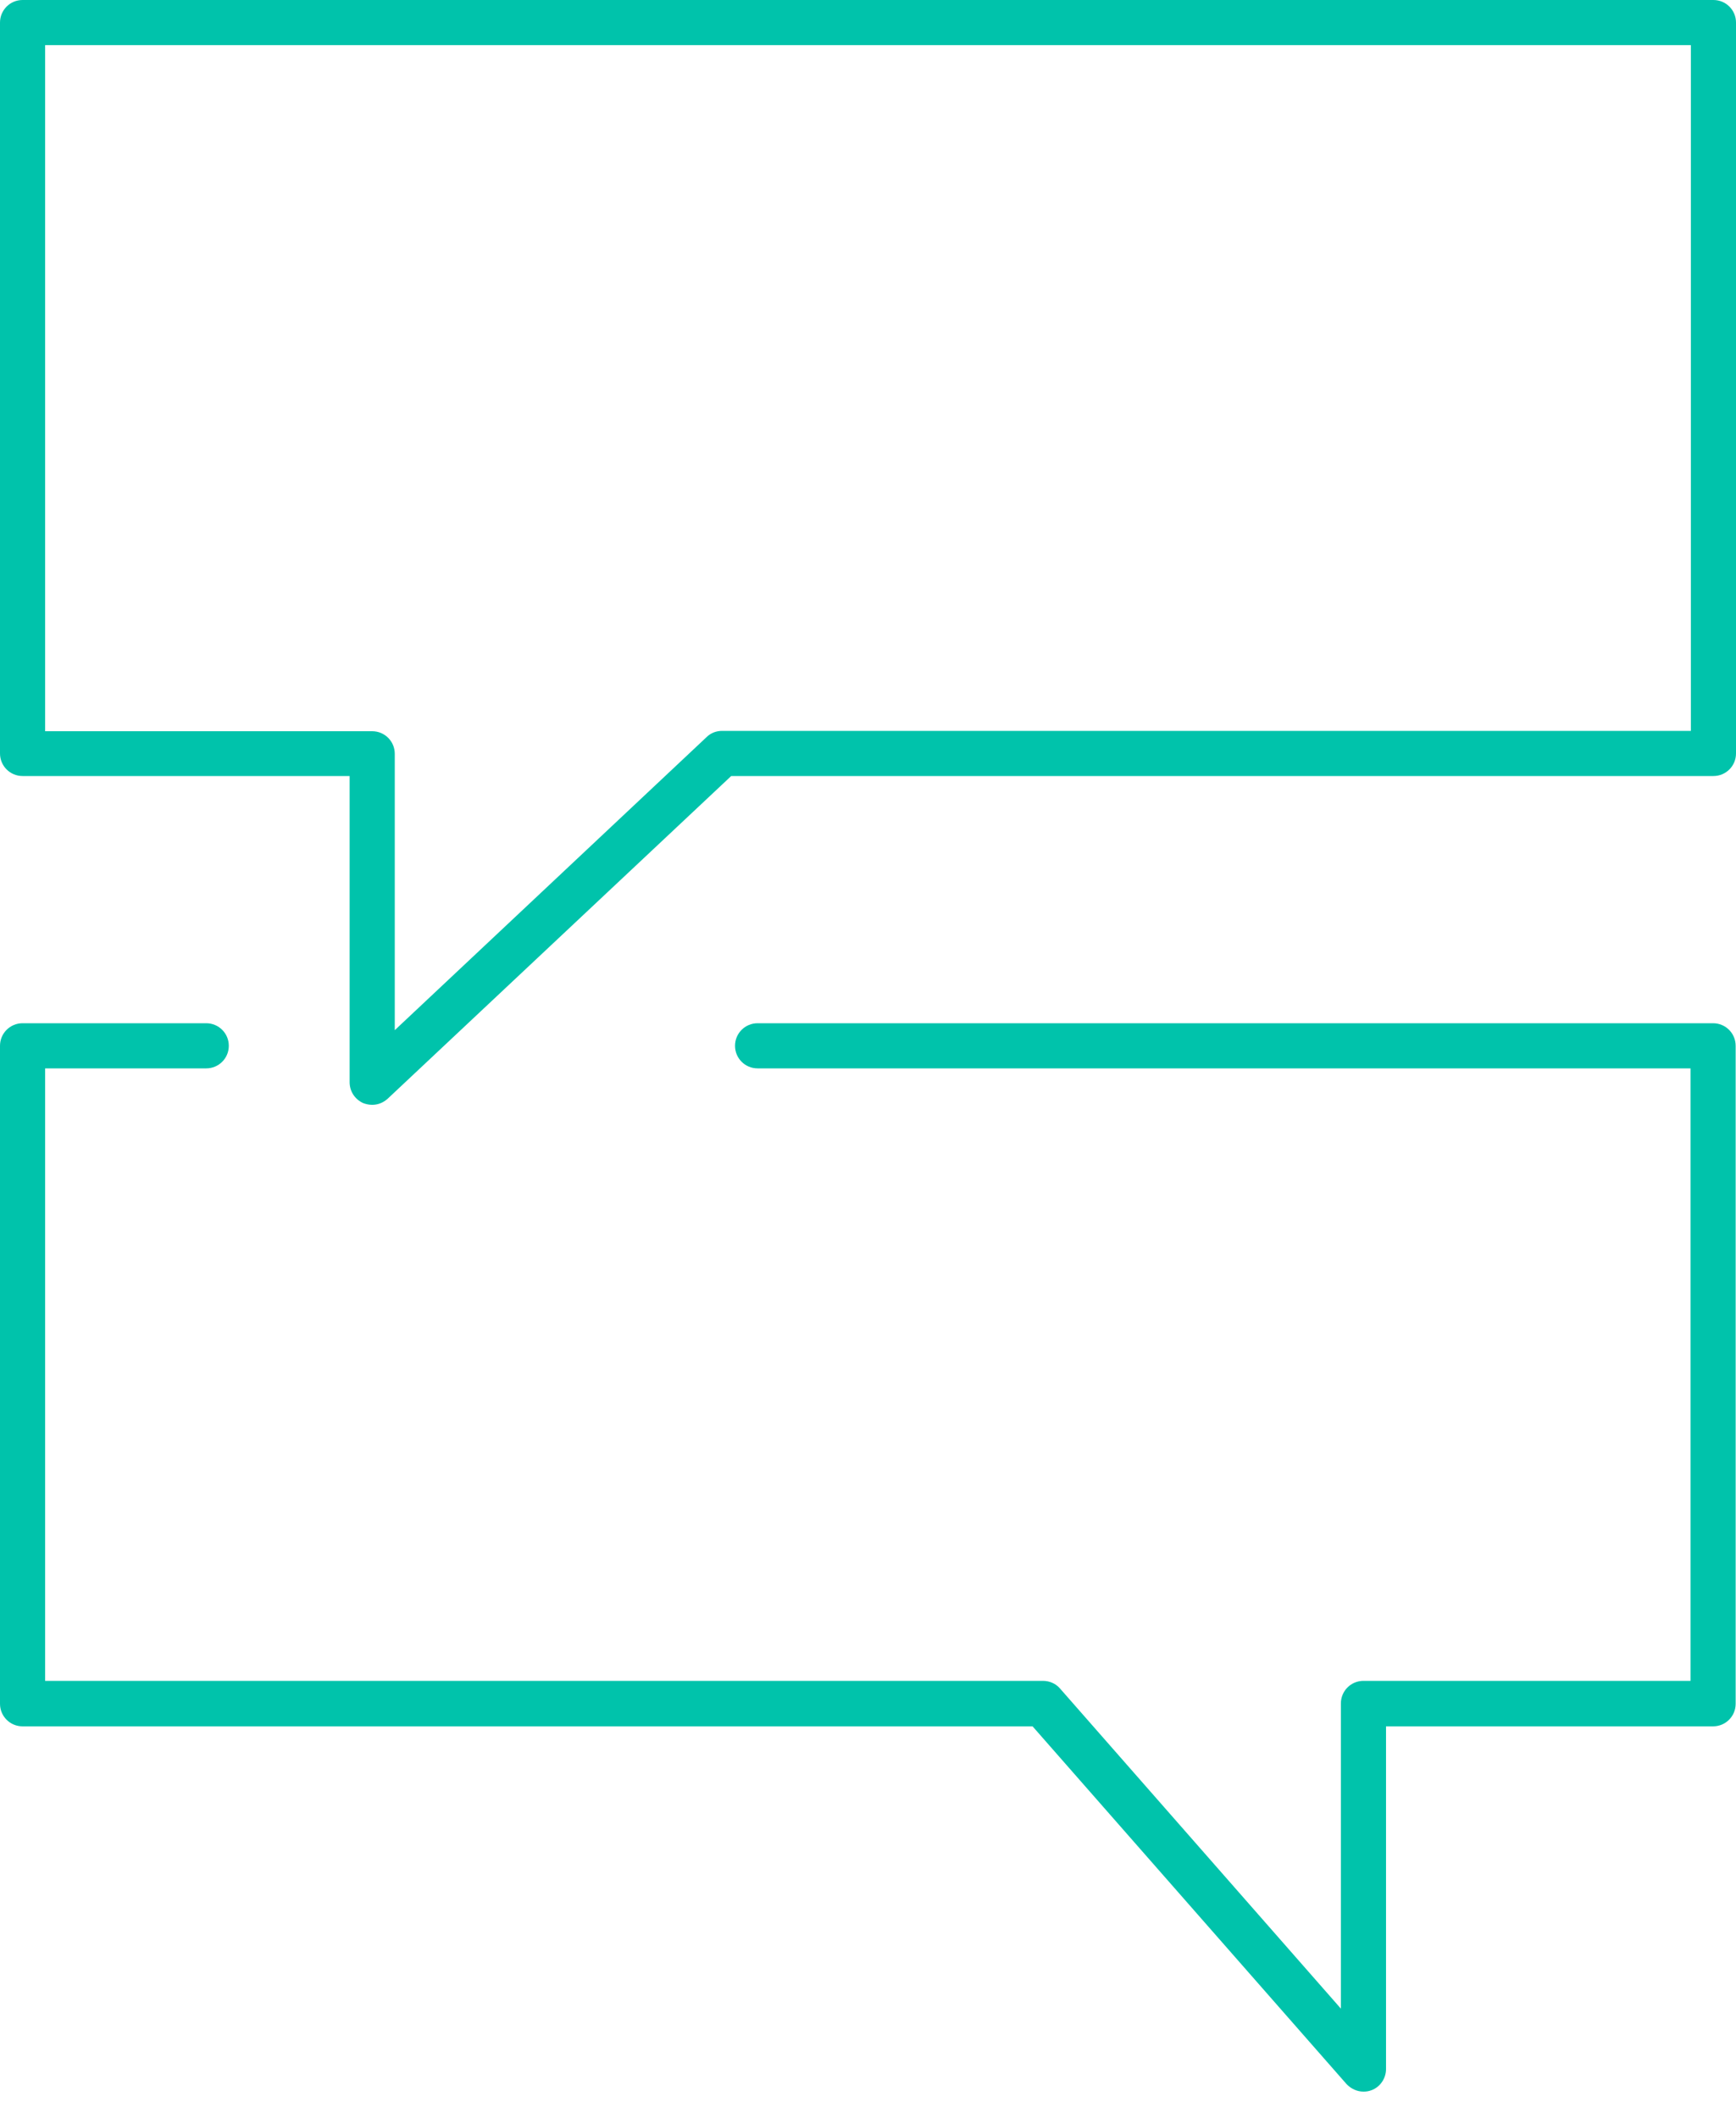
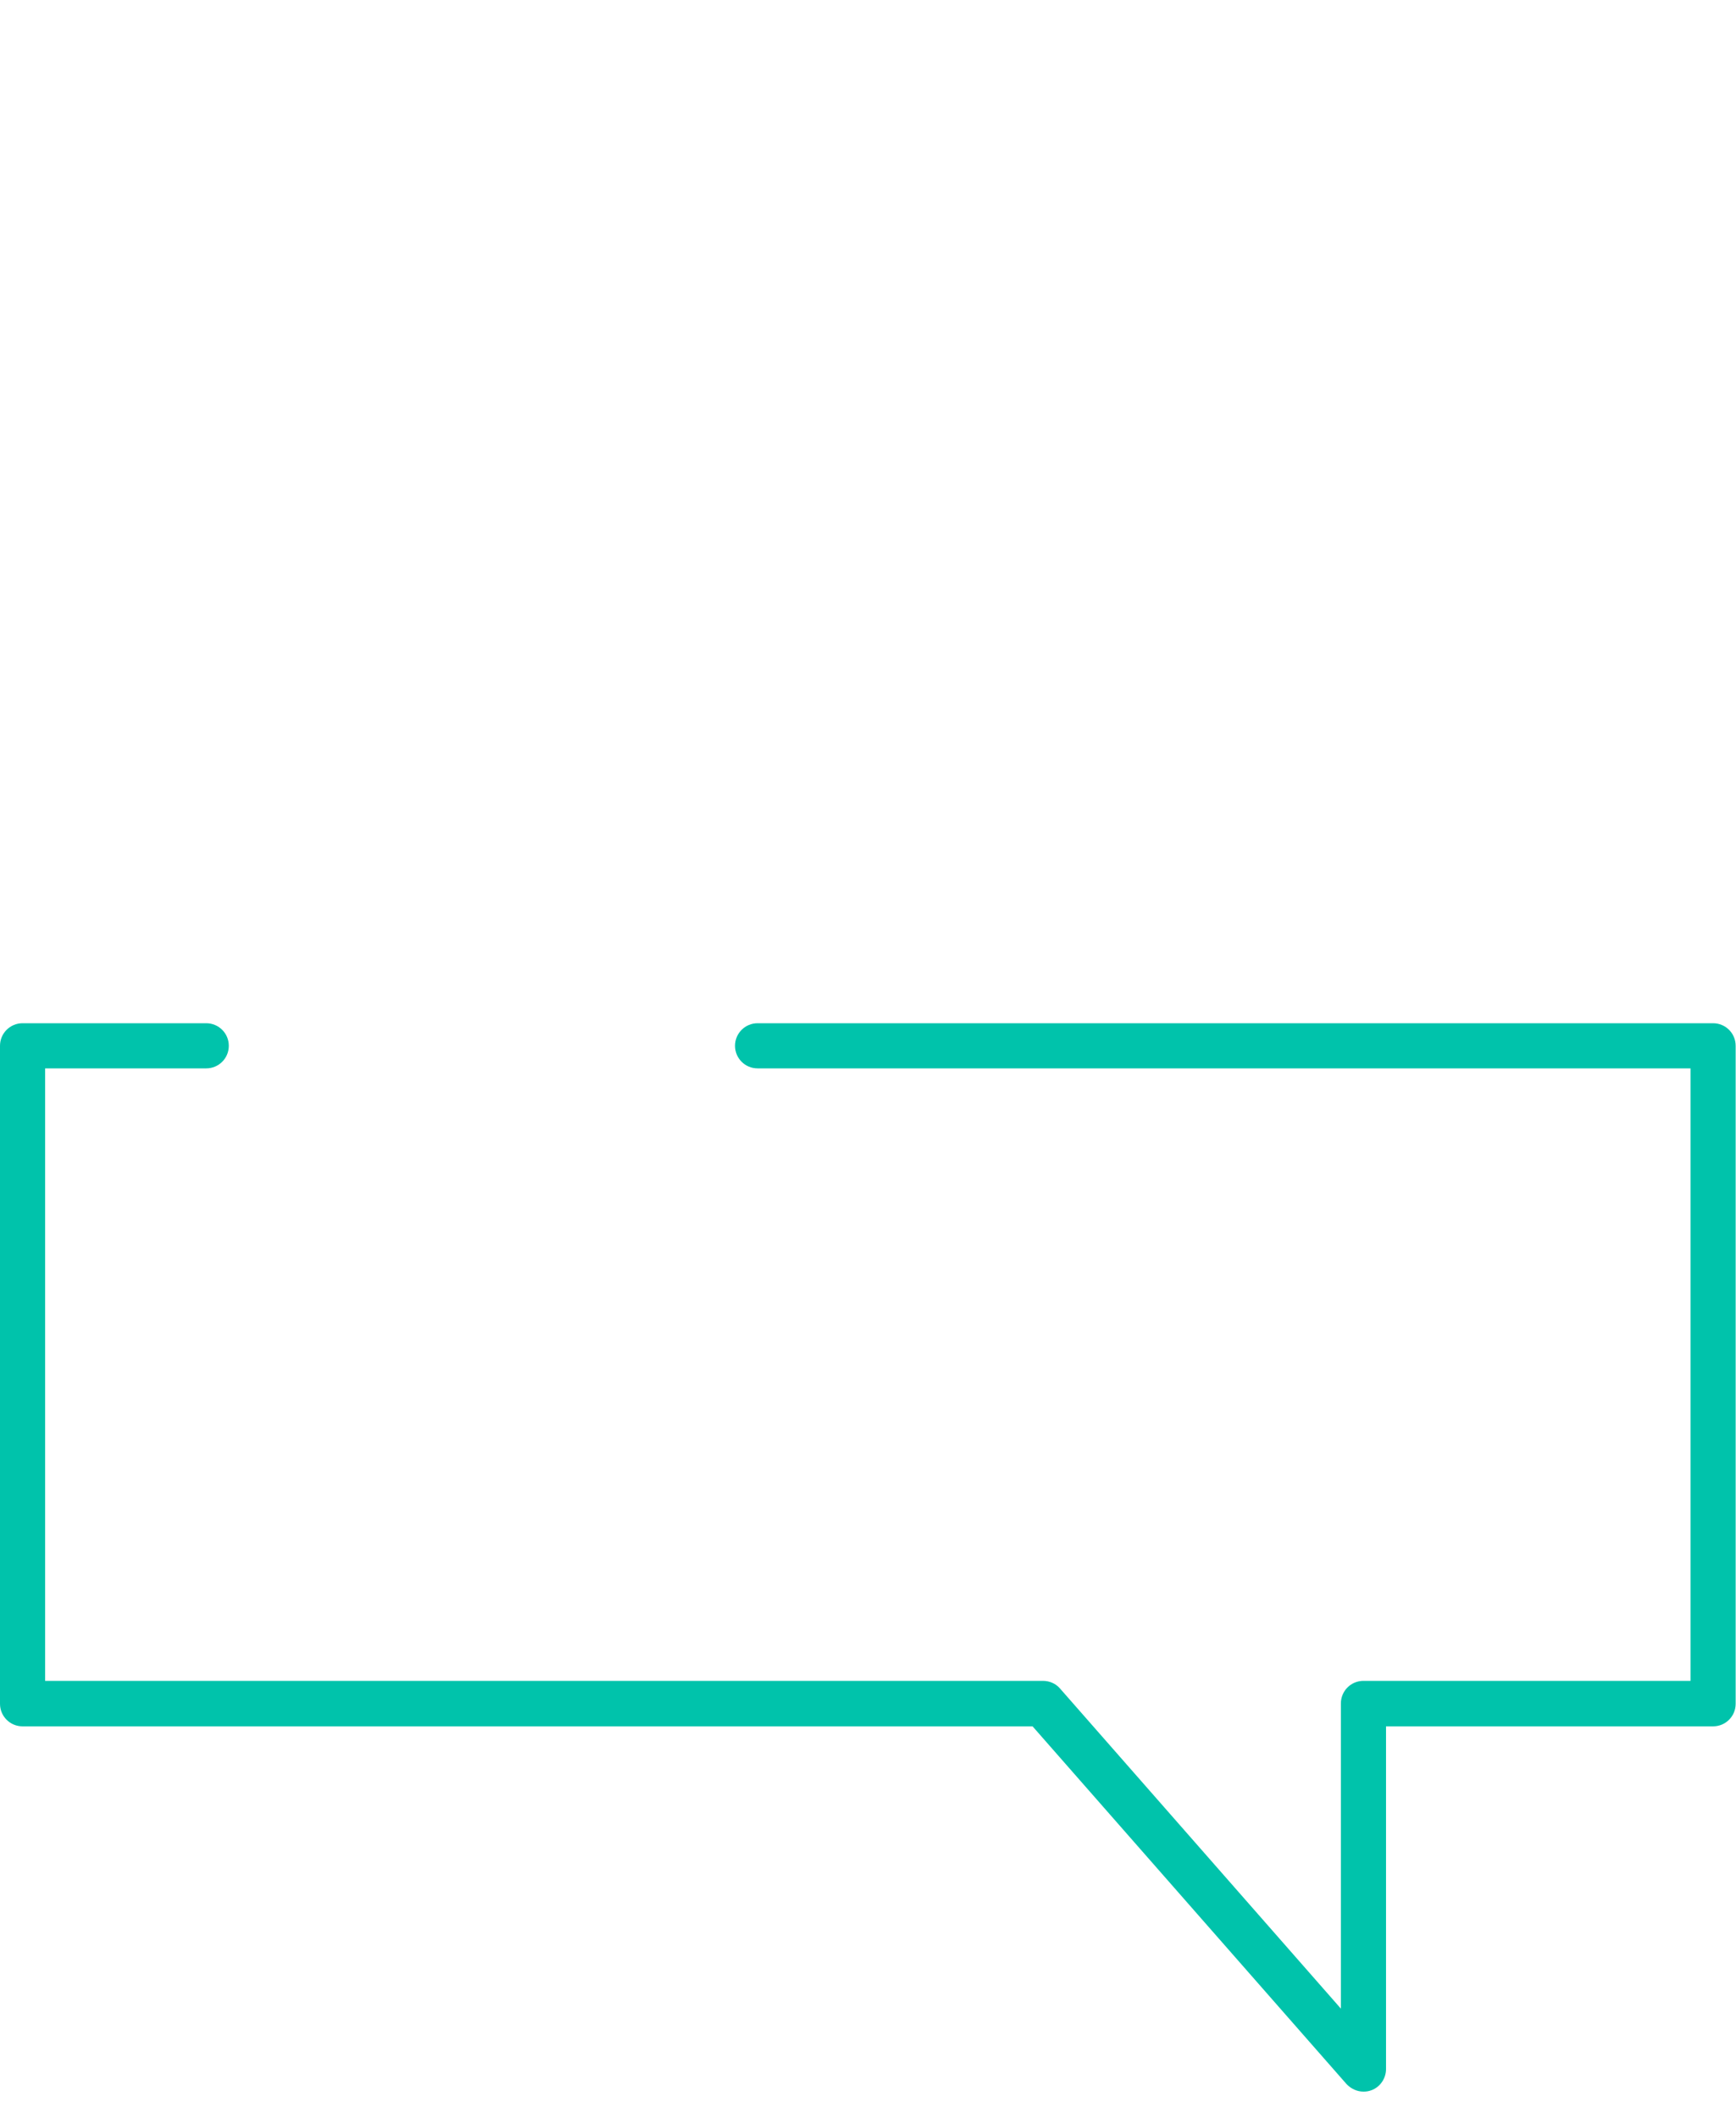
<svg xmlns="http://www.w3.org/2000/svg" width="50" height="61" viewBox="0 0 50 61" fill="none">
-   <path d="M49.35 29.47H21.82C21.46 29.47 21.17 29.76 21.17 30.12C21.17 30.48 21.46 30.77 21.82 30.77H48.69V48.41H39.27C38.91 48.41 38.62 48.7 38.62 49.06V57.85L30.53 48.63C30.41 48.49 30.23 48.41 30.04 48.41H1.3V30.77H5.94C6.3 30.77 6.59 30.48 6.59 30.12C6.59 29.76 6.3 29.47 5.94 29.47H0.65C0.29 29.47 0 29.76 0 30.12V49.07C0 49.43 0.29 49.72 0.65 49.72H29.74L38.78 60.02C38.91 60.16 39.09 60.24 39.27 60.24C39.35 60.24 39.42 60.23 39.5 60.2C39.75 60.11 39.92 59.86 39.92 59.59V49.72H49.34C49.7 49.72 49.99 49.43 49.99 49.07V30.12C49.99 29.76 49.7 29.47 49.34 29.47H49.35Z" fill="#00C3AB" />
-   <path d="M49.35 0H0.65C0.29 0 0 0.29 0 0.65V21.7C0 22.06 0.29 22.35 0.65 22.35H10.07V31.17C10.07 31.43 10.22 31.66 10.46 31.77C10.54 31.8 10.63 31.82 10.72 31.82C10.88 31.82 11.04 31.76 11.17 31.64L21.06 22.35H49.35C49.71 22.35 50 22.06 50 21.7V0.65C50 0.29 49.71 0 49.35 0ZM48.7 21.05H20.8C20.63 21.05 20.47 21.11 20.35 21.23L11.37 29.67V21.71C11.37 21.35 11.08 21.06 10.72 21.06H1.3V1.3H48.7V21.05Z" fill="#00C3AB" />
+   <path d="M49.35 29.47H21.82C21.46 29.47 21.17 29.76 21.17 30.12C21.17 30.48 21.46 30.77 21.82 30.77H48.69V48.41H39.27C38.91 48.41 38.62 48.7 38.62 49.06V57.85L30.53 48.63C30.41 48.49 30.23 48.41 30.04 48.41H1.3V30.77H5.94C6.3 30.77 6.59 30.48 6.59 30.12C6.59 29.76 6.3 29.47 5.94 29.47H0.65C0.29 29.47 0 29.76 0 30.12V49.07C0 49.43 0.29 49.72 0.65 49.72H29.74L38.78 60.02C38.91 60.16 39.09 60.24 39.27 60.24C39.35 60.24 39.42 60.23 39.5 60.2C39.75 60.11 39.92 59.86 39.92 59.59V49.72H49.34C49.7 49.72 49.99 49.43 49.99 49.07V30.12C49.99 29.76 49.7 29.47 49.34 29.47Z" fill="#00C3AB" />
</svg>